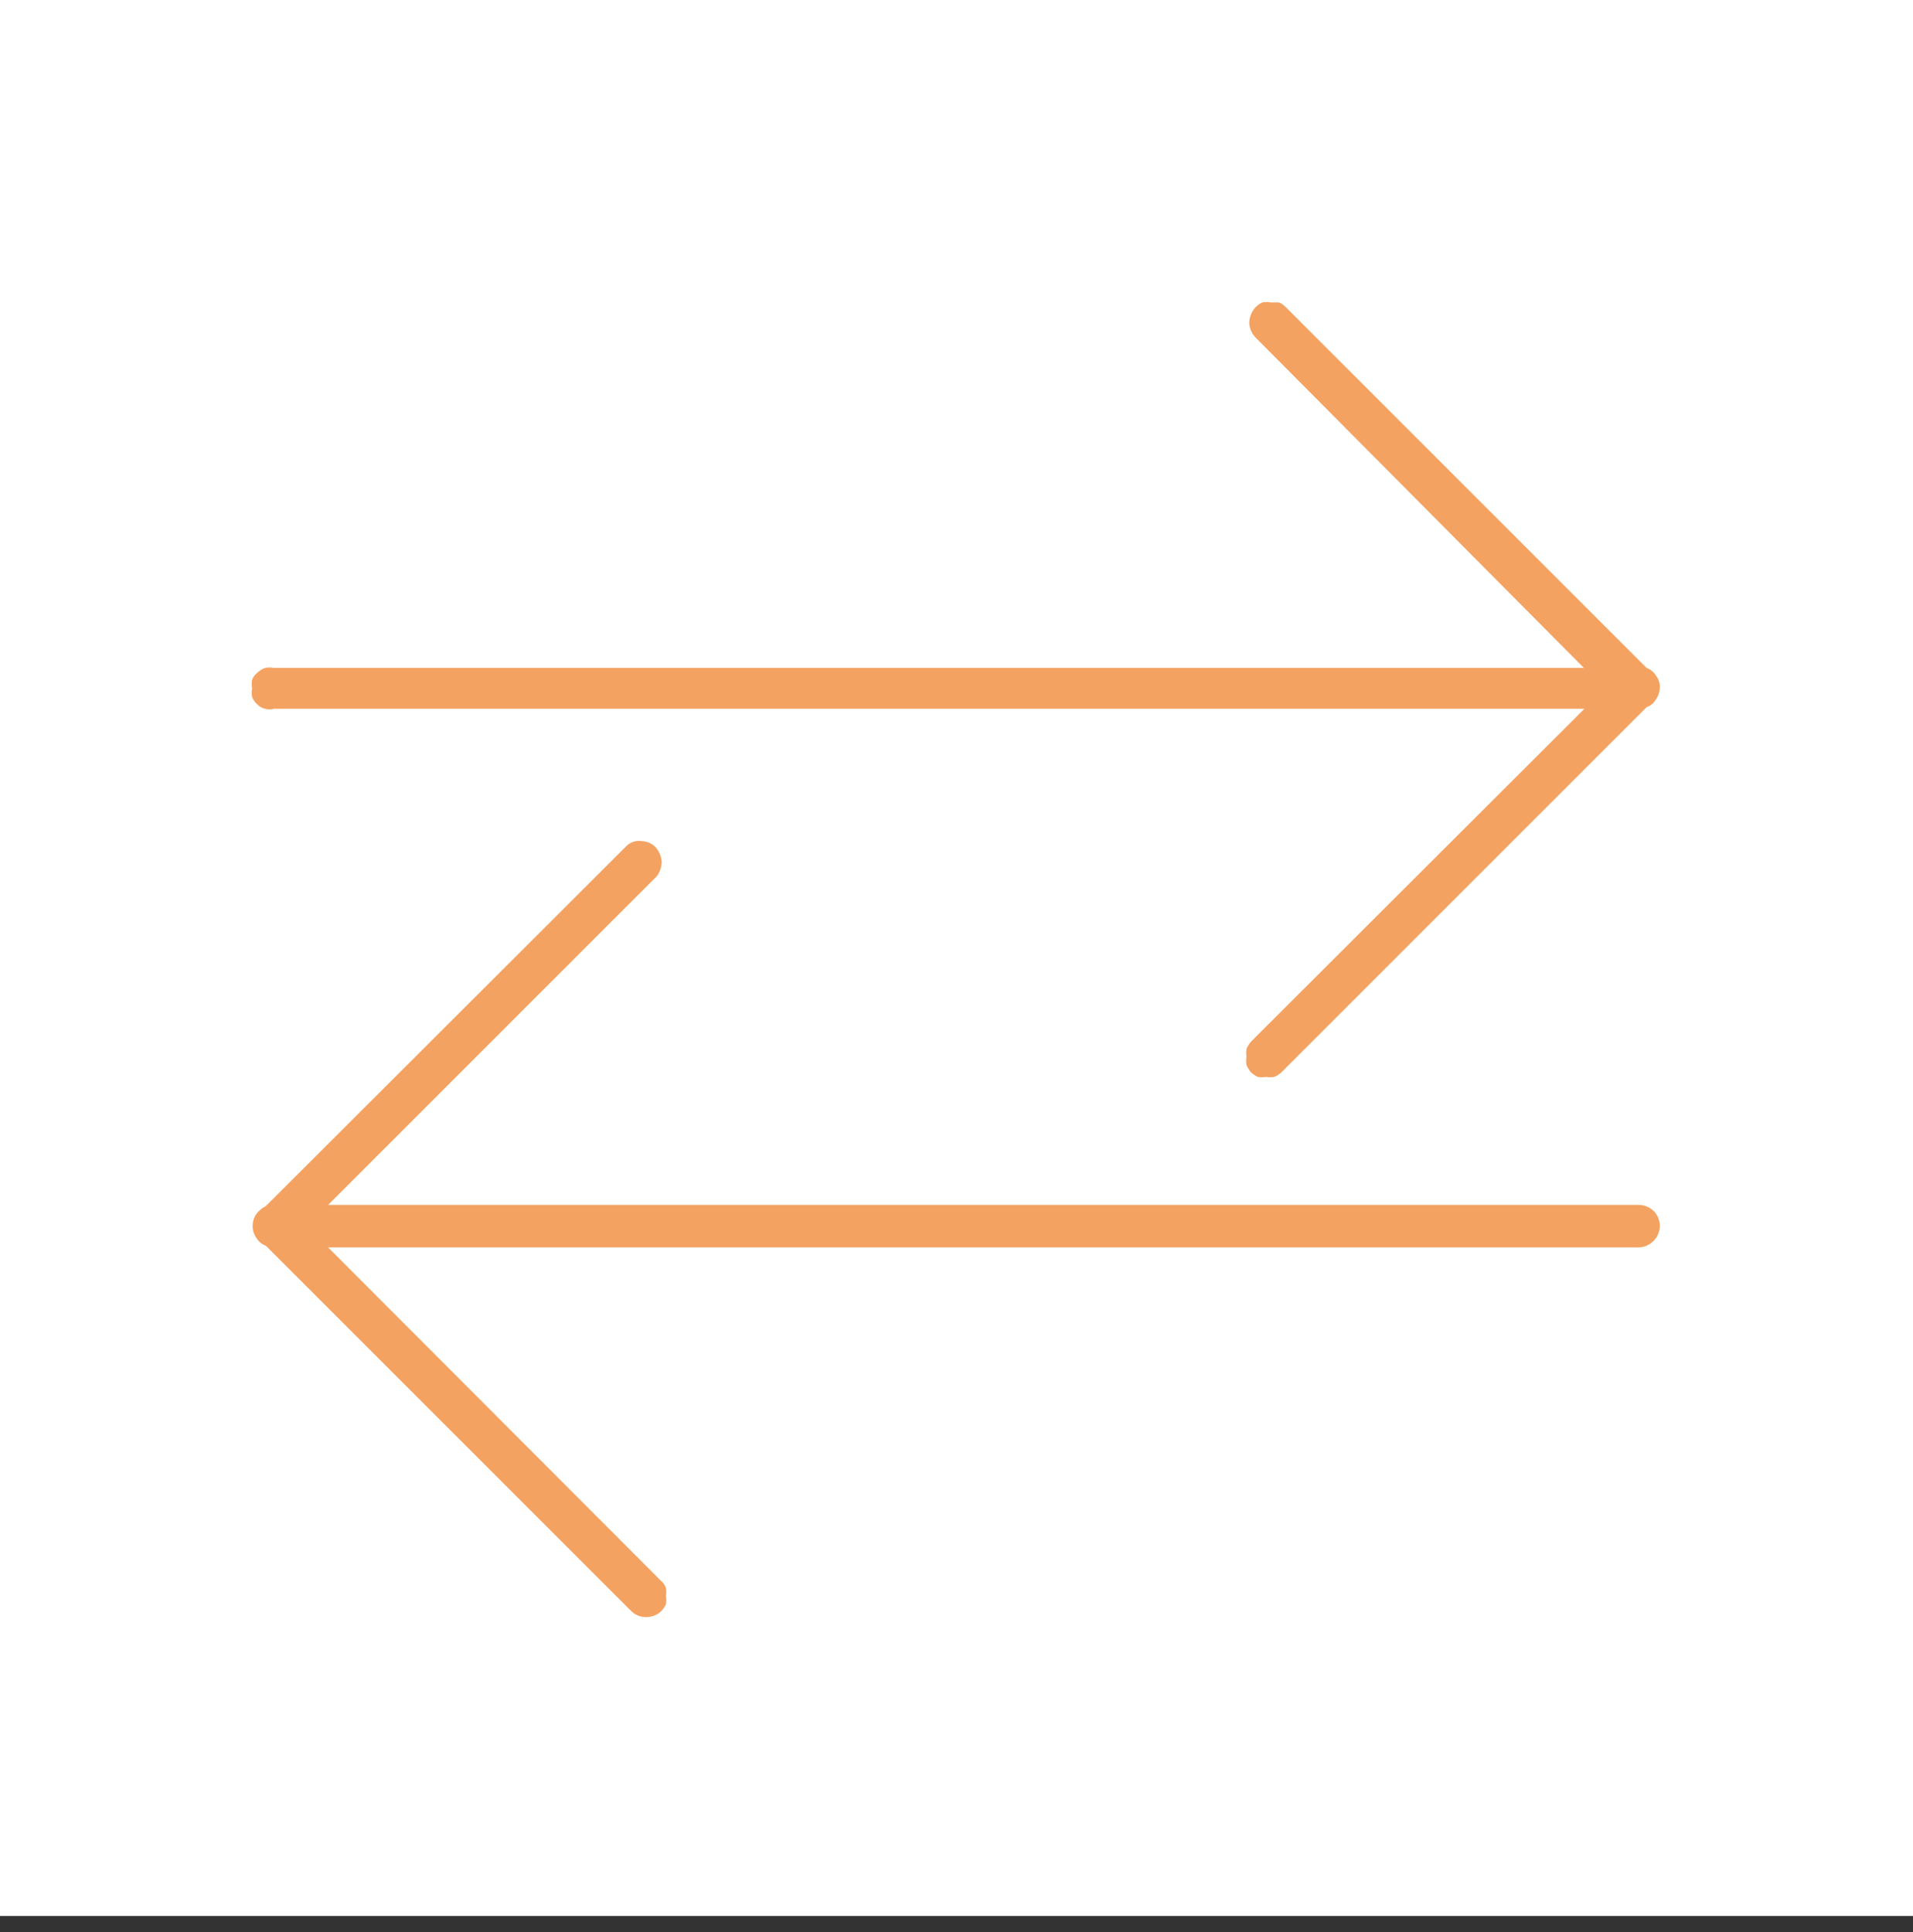
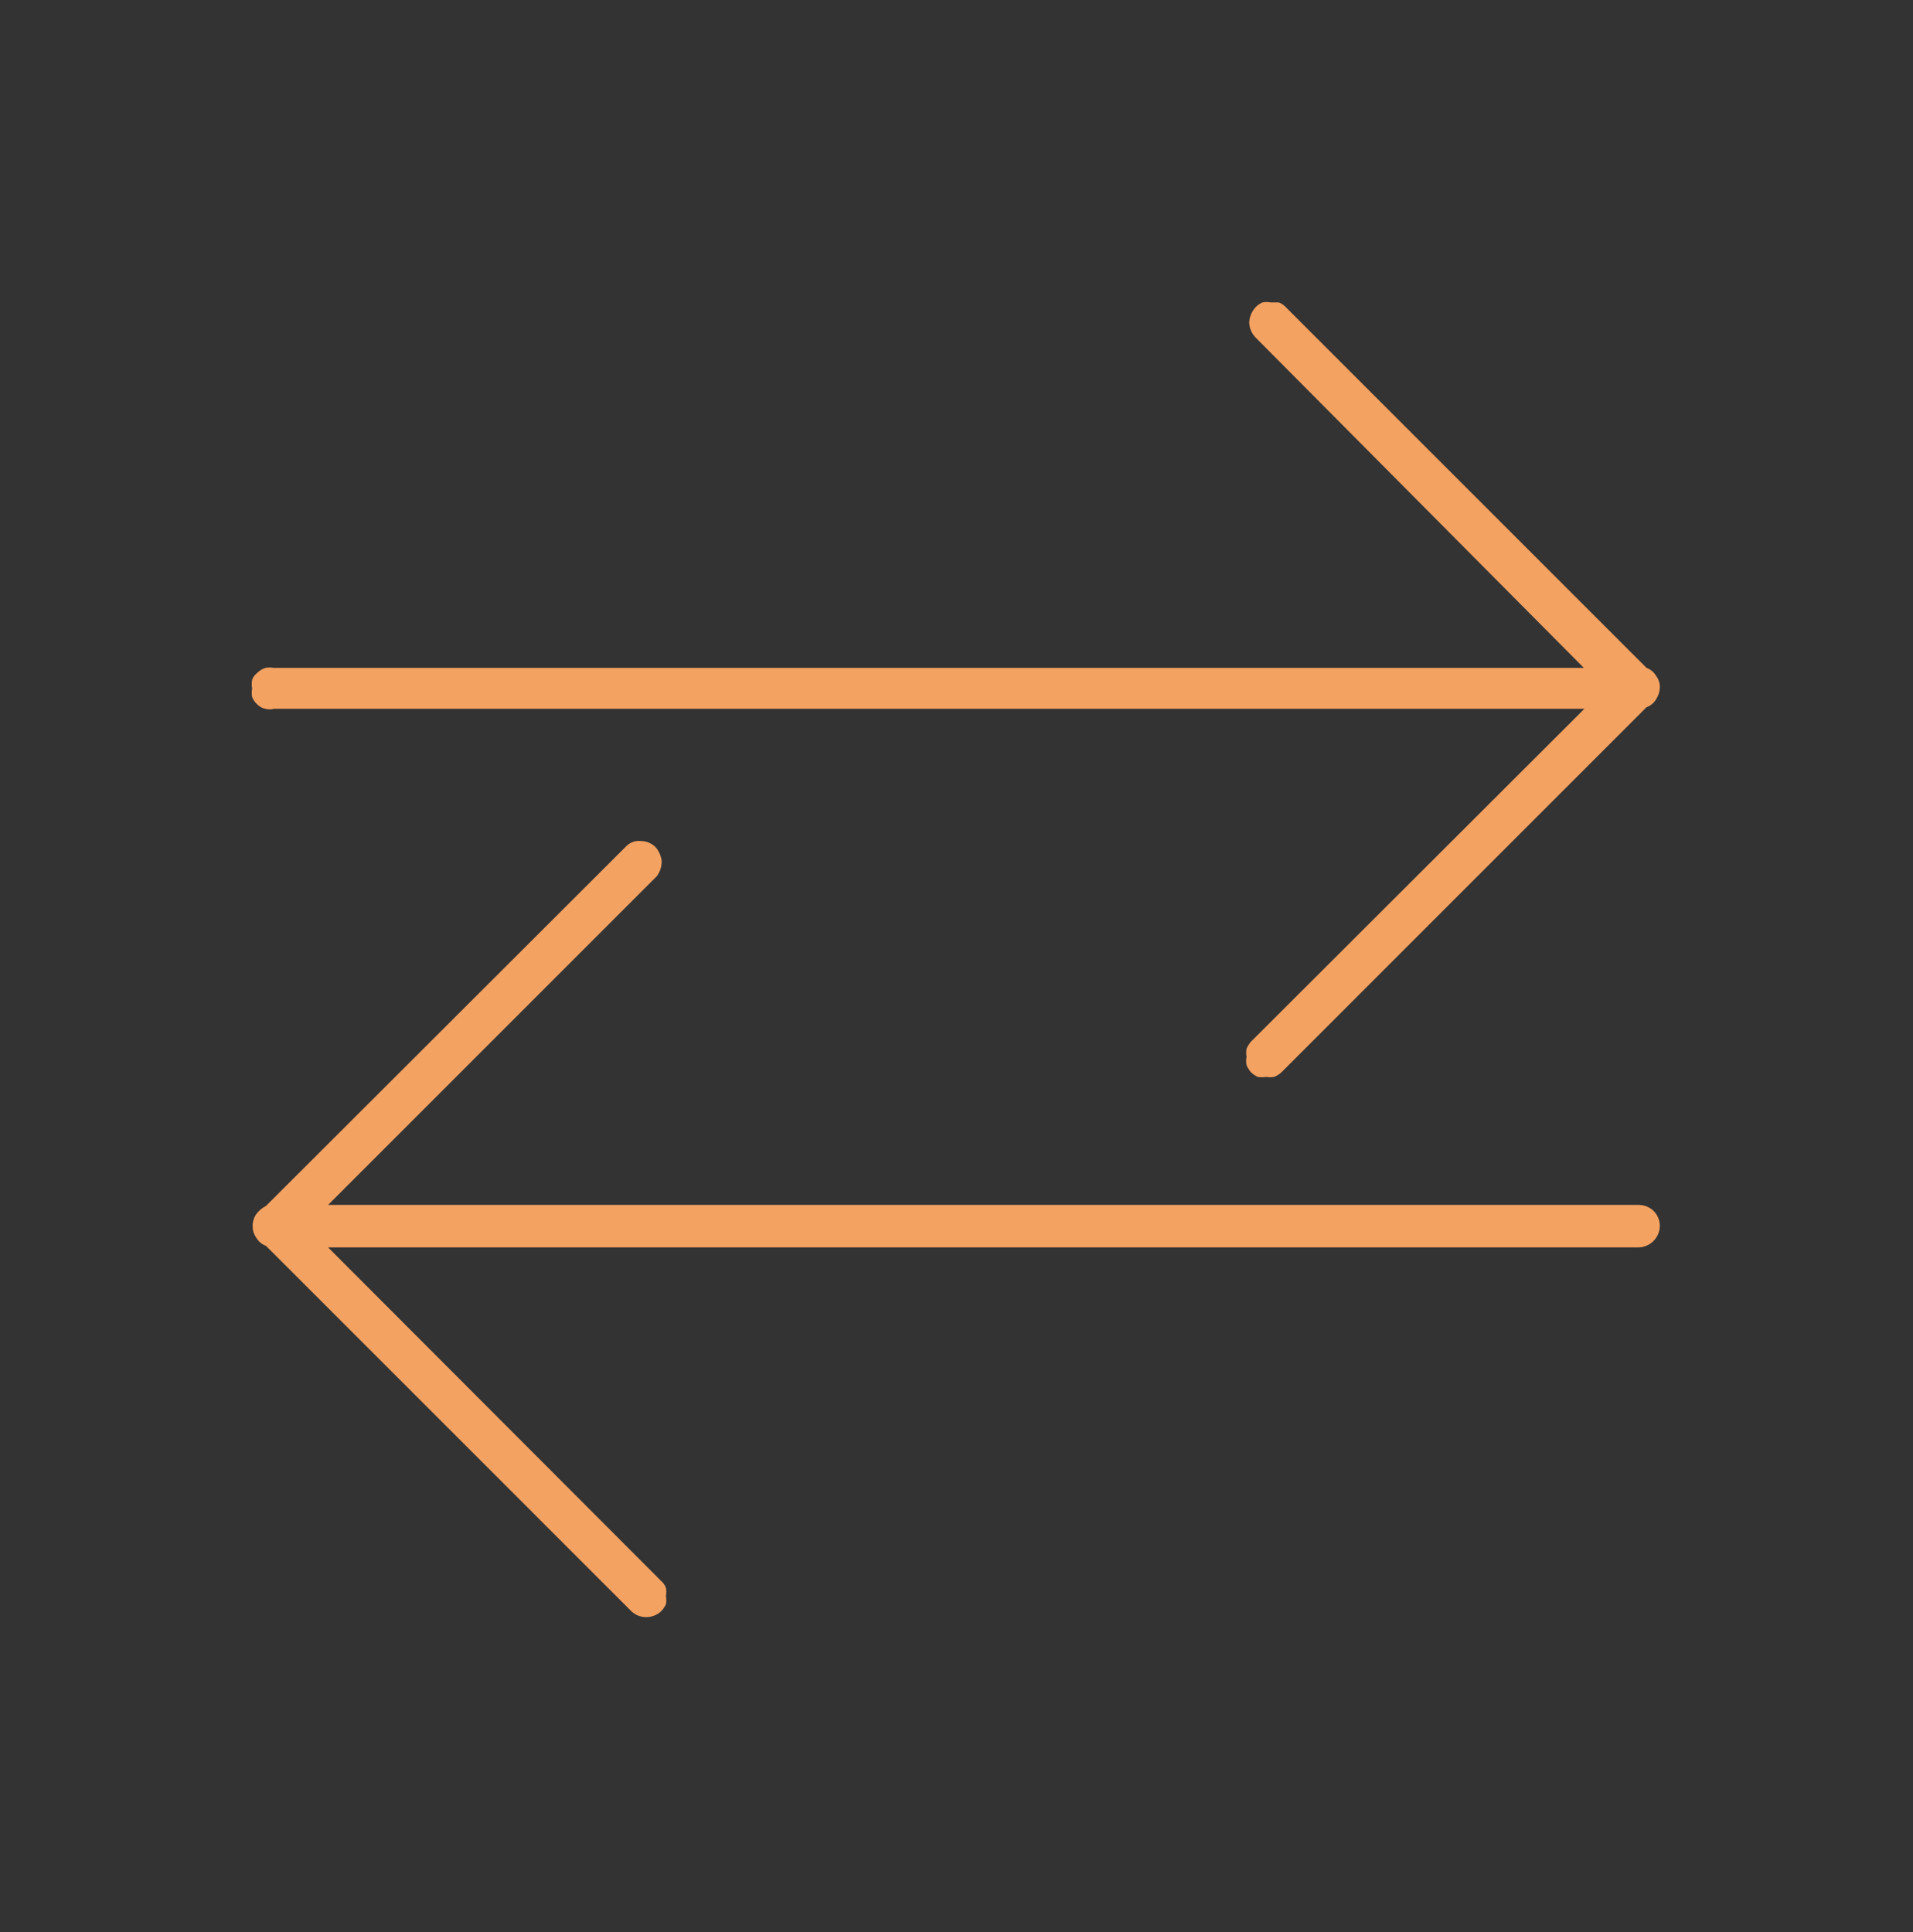
<svg xmlns="http://www.w3.org/2000/svg" width="100" height="101" viewBox="0 0 100 101" fill="none">
  <rect x="0" y="0" width="100" height="101" fill="#333333" stroke="none" />
-   <rect width="100" height="100.164" fill="white" />
  <path fill-rule="evenodd" clip-rule="evenodd" d="M17.151 62.99H85.655C85.943 62.989 86.221 63.099 86.432 63.295C86.539 63.4 86.624 63.526 86.681 63.664C86.739 63.802 86.767 63.951 86.766 64.1C86.759 64.393 86.639 64.671 86.433 64.878C86.226 65.085 85.947 65.204 85.655 65.211H17.151L34.561 82.65C34.675 82.746 34.762 82.87 34.811 83.011C34.837 83.148 34.837 83.29 34.811 83.427C34.838 83.574 34.838 83.725 34.811 83.872C34.747 84.004 34.663 84.126 34.561 84.233C34.35 84.429 34.072 84.538 33.784 84.538C33.64 84.541 33.498 84.516 33.364 84.463C33.231 84.411 33.109 84.332 33.006 84.233L13.902 65.128C13.691 65.053 13.514 64.905 13.402 64.711C13.272 64.535 13.203 64.32 13.207 64.1C13.203 63.873 13.271 63.649 13.402 63.462C13.536 63.288 13.707 63.146 13.902 63.045L32.756 44.218C32.855 44.123 32.973 44.052 33.103 44.008C33.233 43.965 33.37 43.952 33.506 43.968C33.786 43.97 34.055 44.079 34.256 44.274C34.444 44.482 34.561 44.745 34.589 45.024C34.591 45.303 34.503 45.575 34.339 45.801L17.151 62.99ZM82.823 37.054H14.318C14.173 37.094 14.019 37.094 13.874 37.054C13.715 37.025 13.57 36.947 13.457 36.832C13.335 36.727 13.239 36.593 13.18 36.443C13.15 36.297 13.15 36.146 13.18 35.999C13.151 35.843 13.151 35.683 13.18 35.527C13.239 35.385 13.335 35.26 13.457 35.166C13.575 35.051 13.717 34.966 13.874 34.916C14.021 34.889 14.171 34.889 14.318 34.916H82.795L65.634 17.644C65.43 17.436 65.311 17.158 65.301 16.867C65.312 16.567 65.43 16.281 65.634 16.061C65.735 15.954 65.858 15.868 65.995 15.811C66.142 15.782 66.293 15.782 66.439 15.811H66.856C66.992 15.868 67.115 15.954 67.217 16.061L86.071 34.916C86.282 34.991 86.459 35.139 86.571 35.333C86.705 35.507 86.774 35.723 86.766 35.944C86.761 36.161 86.693 36.374 86.571 36.554C86.459 36.748 86.282 36.896 86.071 36.971L66.995 56.048C66.883 56.156 66.751 56.241 66.606 56.298C66.468 56.324 66.327 56.324 66.189 56.298C66.042 56.324 65.892 56.324 65.745 56.298C65.612 56.234 65.491 56.149 65.384 56.048C65.294 55.938 65.219 55.816 65.162 55.687C65.133 55.54 65.133 55.389 65.162 55.242C65.136 55.105 65.136 54.964 65.162 54.826C65.219 54.696 65.294 54.575 65.384 54.465L82.823 37.054Z" fill="#F4A261" />
</svg>